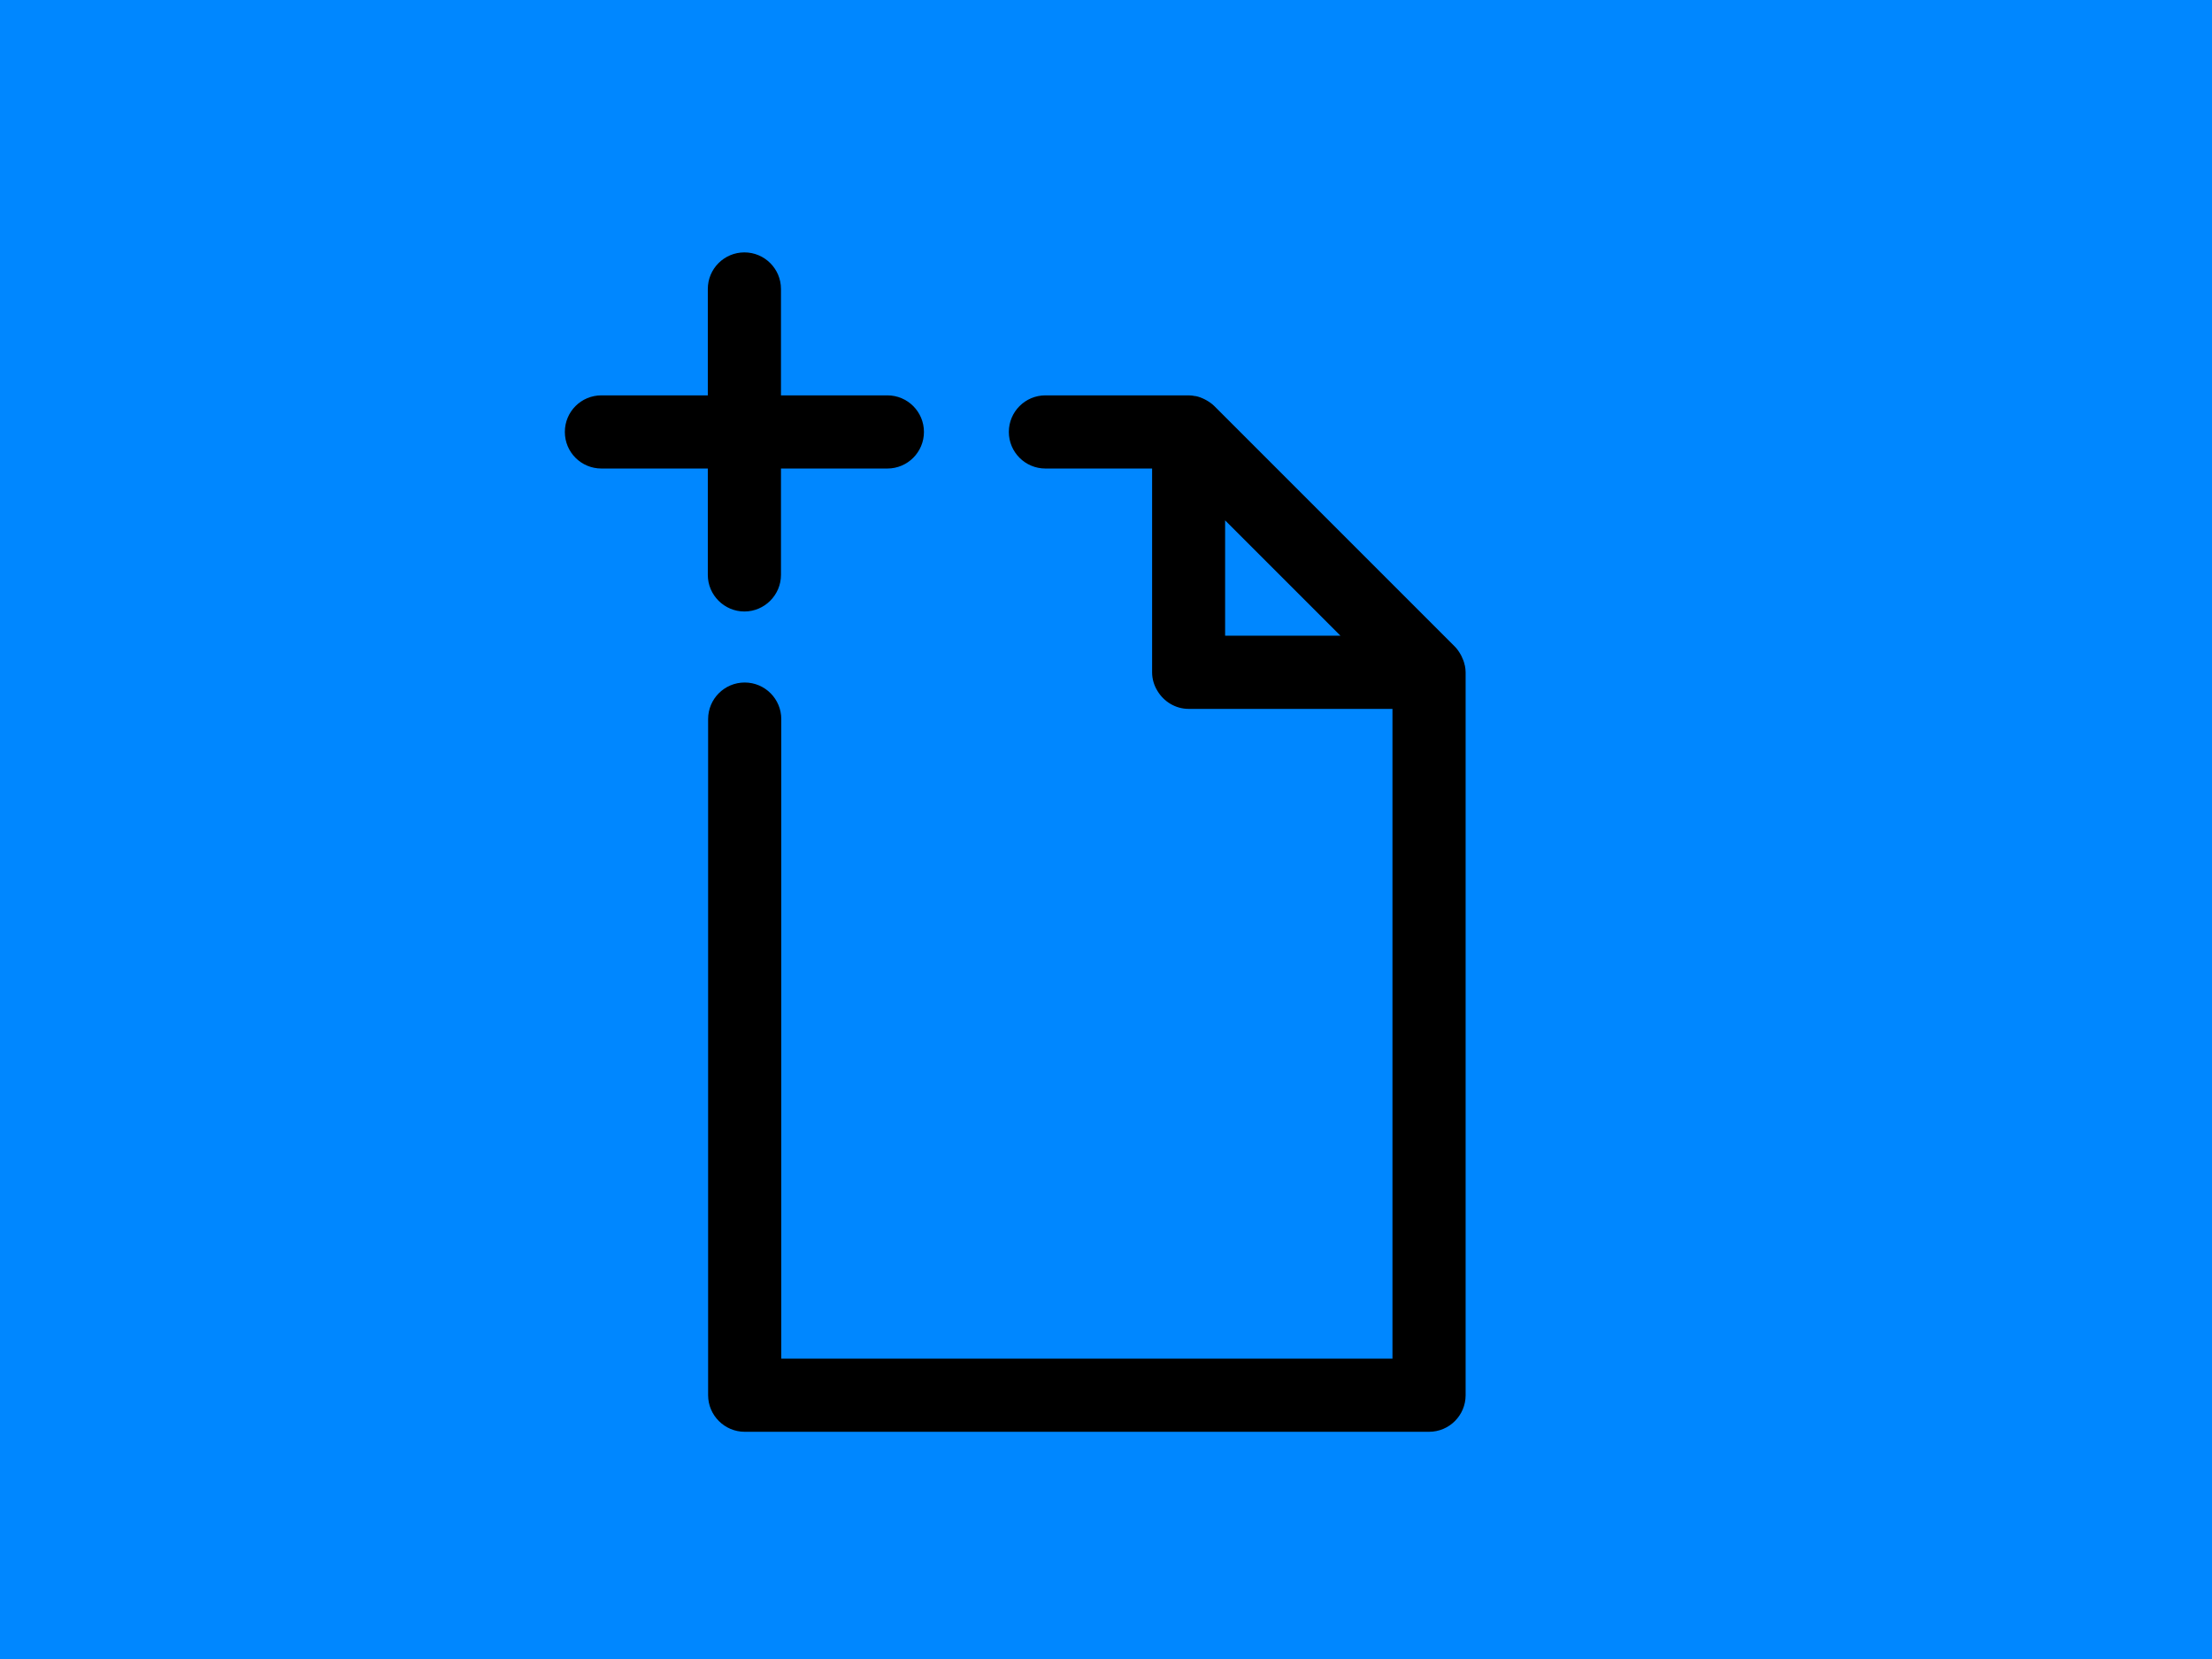
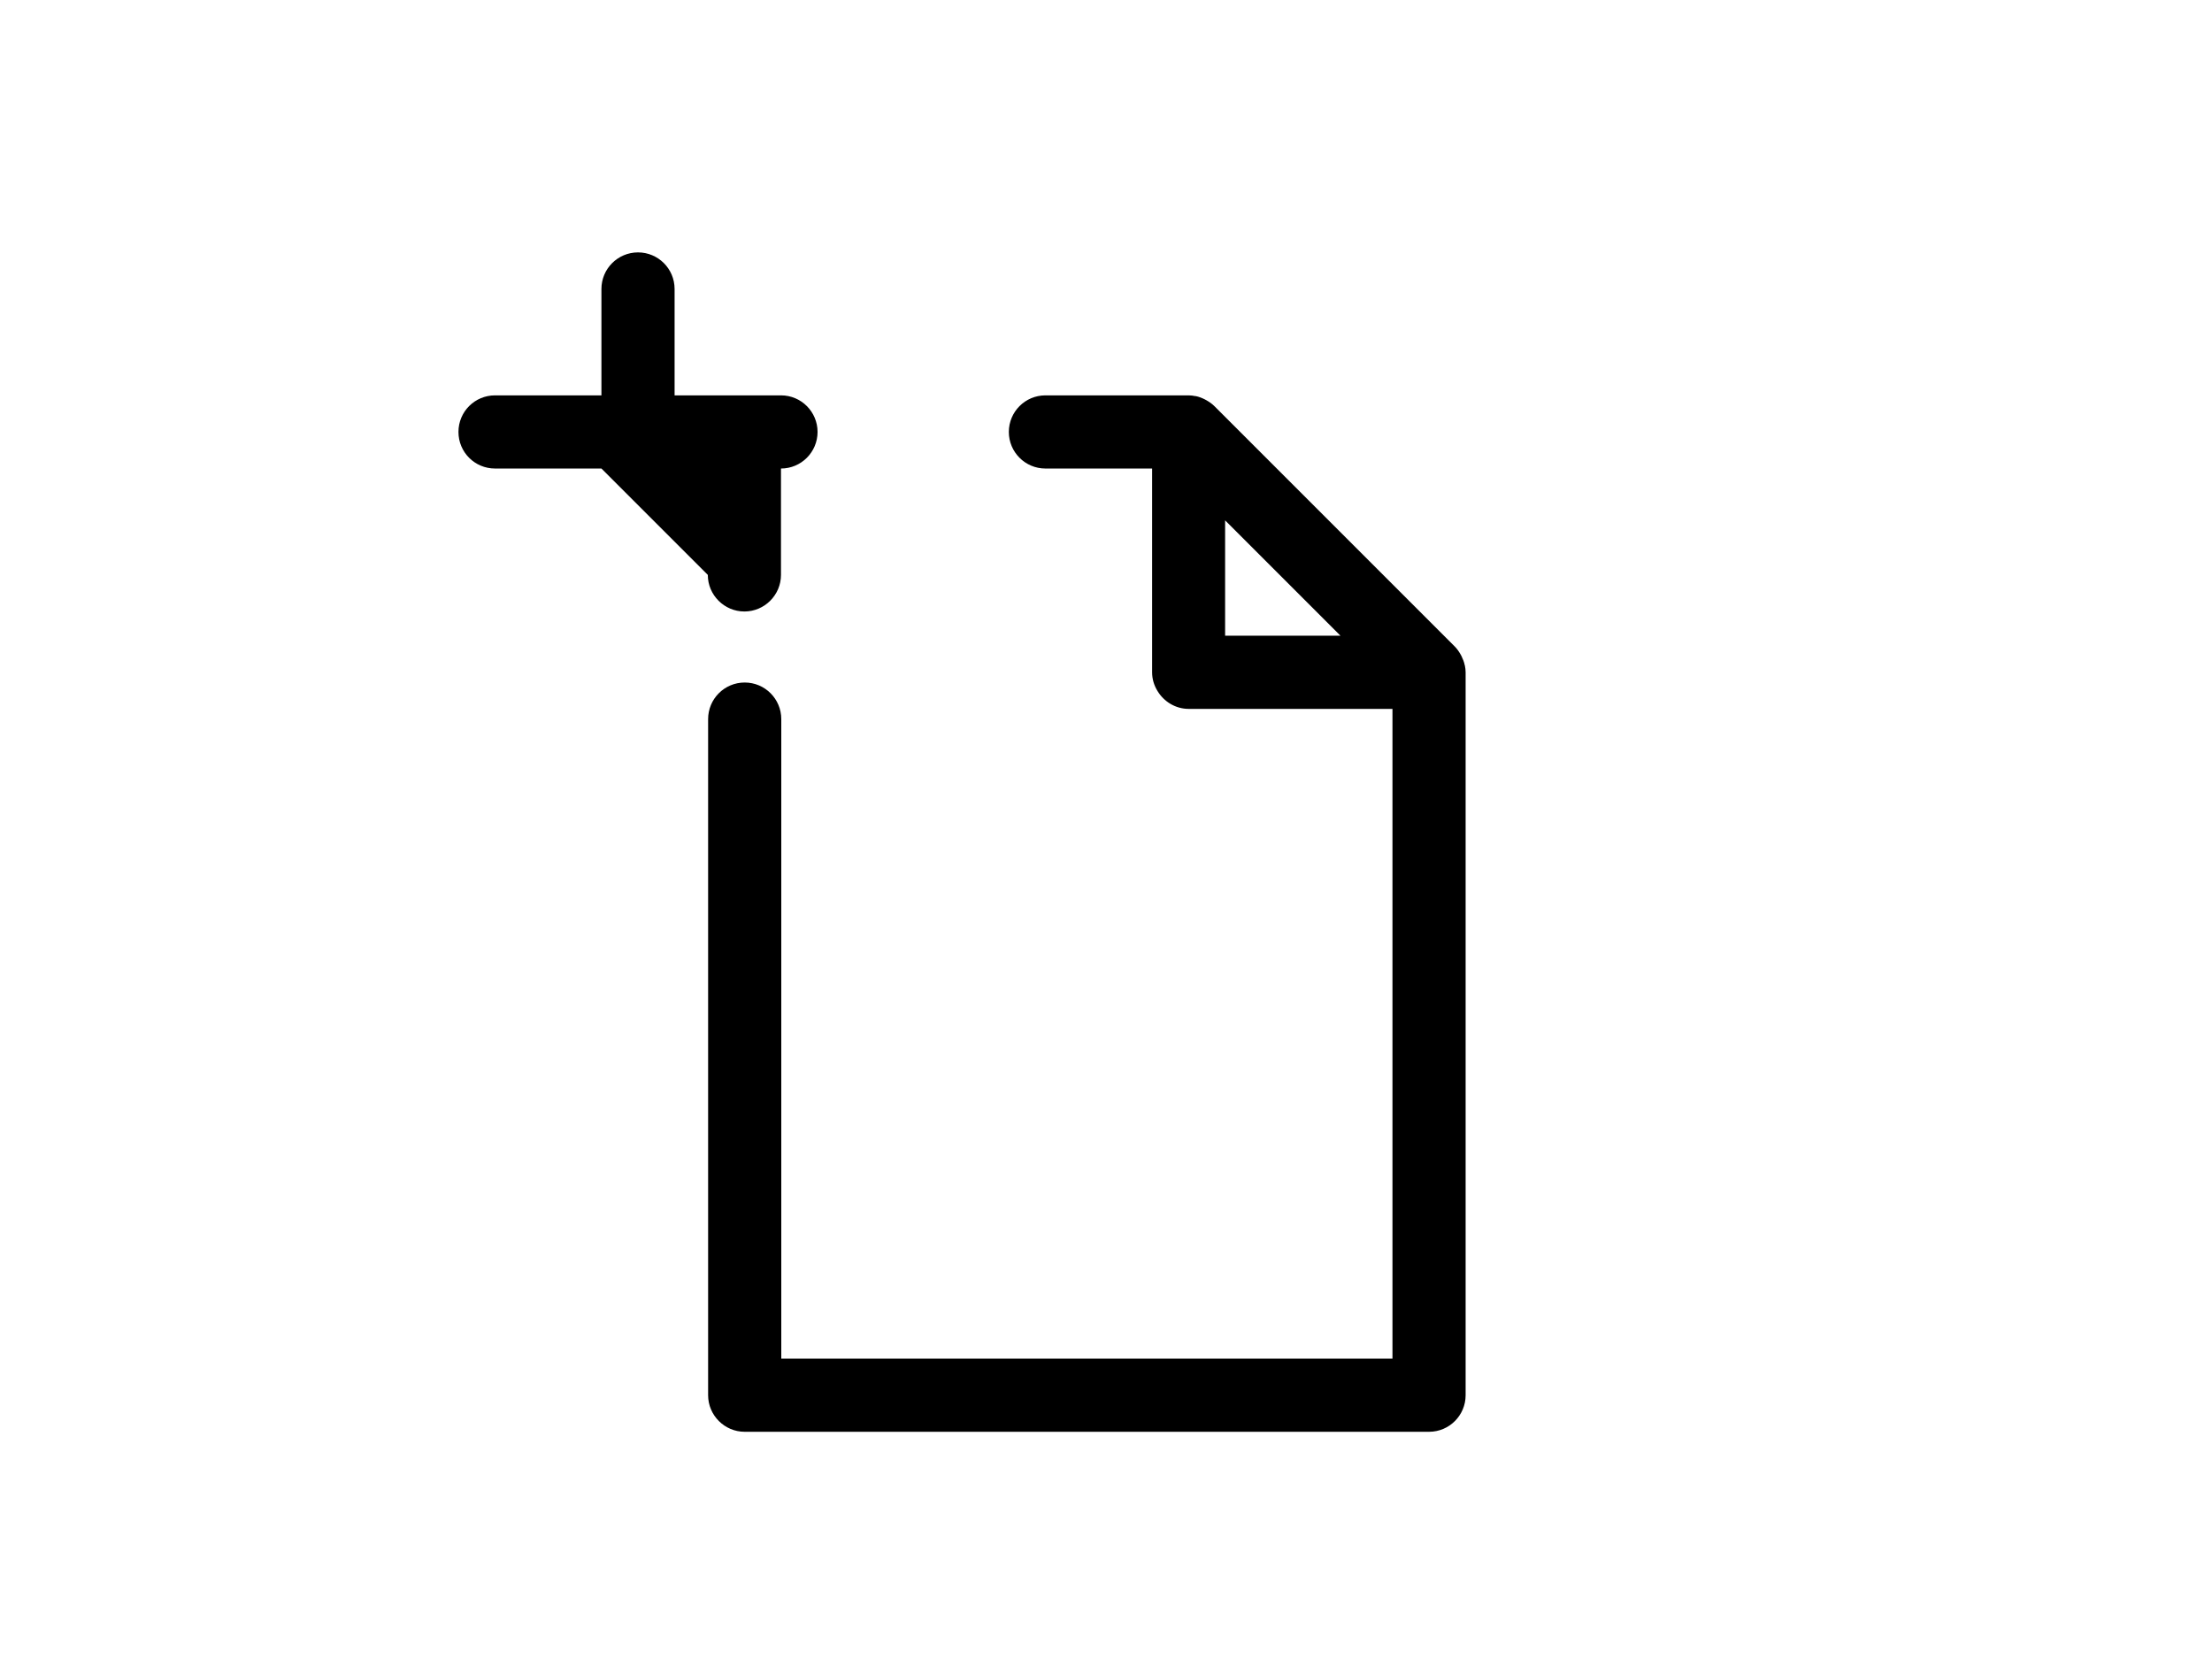
<svg xmlns="http://www.w3.org/2000/svg" version="1.1" id="Ebene_1" x="0px" y="0px" viewBox="0 0 1451.3 1088.5" style="enable-background:new 0 0 1451.3 1088.5;" xml:space="preserve">
  <style type="text/css">
	.st0{fill:#0087FF;}
</style>
  <g id="Ebene_1_00000021099207359237452850000002794789104160100782_">
    <g id="Ebene_5">
-       <polygon class="st0" points="-25,-24 1467,-15.3 1467,1113 -19.2,1107.2   " />
-     </g>
+       </g>
  </g>
  <g id="Ebene_2_00000170981975837747961910000006239316793311593650_">
    <g>
-       <path d="M464.4,377.2c0,13.2,10.8,24,24,24s24-10.8,24-24v-69.8h69.8c13.3,0,24-10.8,24-24s-10.7-24-24-24h-69.8v-69.8    c0-13.3-10.8-24-24-24s-24,10.7-24,24v69.8h-69.8c-13.3,0-24,10.7-24,24s10.7,24,24,24h69.8L464.4,377.2L464.4,377.2z" />
+       <path d="M464.4,377.2c0,13.2,10.8,24,24,24s24-10.8,24-24v-69.8c13.3,0,24-10.8,24-24s-10.7-24-24-24h-69.8v-69.8    c0-13.3-10.8-24-24-24s-24,10.7-24,24v69.8h-69.8c-13.3,0-24,10.7-24,24s10.7,24,24,24h69.8L464.4,377.2L464.4,377.2z" />
      <path d="M879.5,417.1h-75.7v-75.7L879.5,417.1z M961,436.4c-0.4-2.1-1.2-4-2.1-5.9c-0.2-0.4-0.5-0.9-0.7-1.3    c-1.1-1.9-2.3-3.6-3.8-5.1L796.8,266.5c-1.5-1.5-3.2-2.7-5.1-3.8c-0.4-0.2-0.9-0.5-1.3-0.7c-1.8-0.9-3.8-1.7-5.8-2.1    c-0.1,0-0.2,0-0.3,0c-1.5-0.3-2.9-0.5-4.4-0.5h-94c-13.3,0-24,10.8-24,24s10.7,24,24,24h70v133.7c0,4.5,1.3,8.6,3.5,12.2    c4.2,7,11.8,11.8,20.5,11.8h133.7v426.3h-401V471.8c0-13.2-10.7-24-24-24s-24,10.8-24,24v443.6c0,13.2,10.8,24,24,24h449    c13.3,0,24-10.8,24-24V441.1c0-1.5-0.2-3-0.5-4.5C961,436.5,961,436.5,961,436.4" />
    </g>
  </g>
</svg>